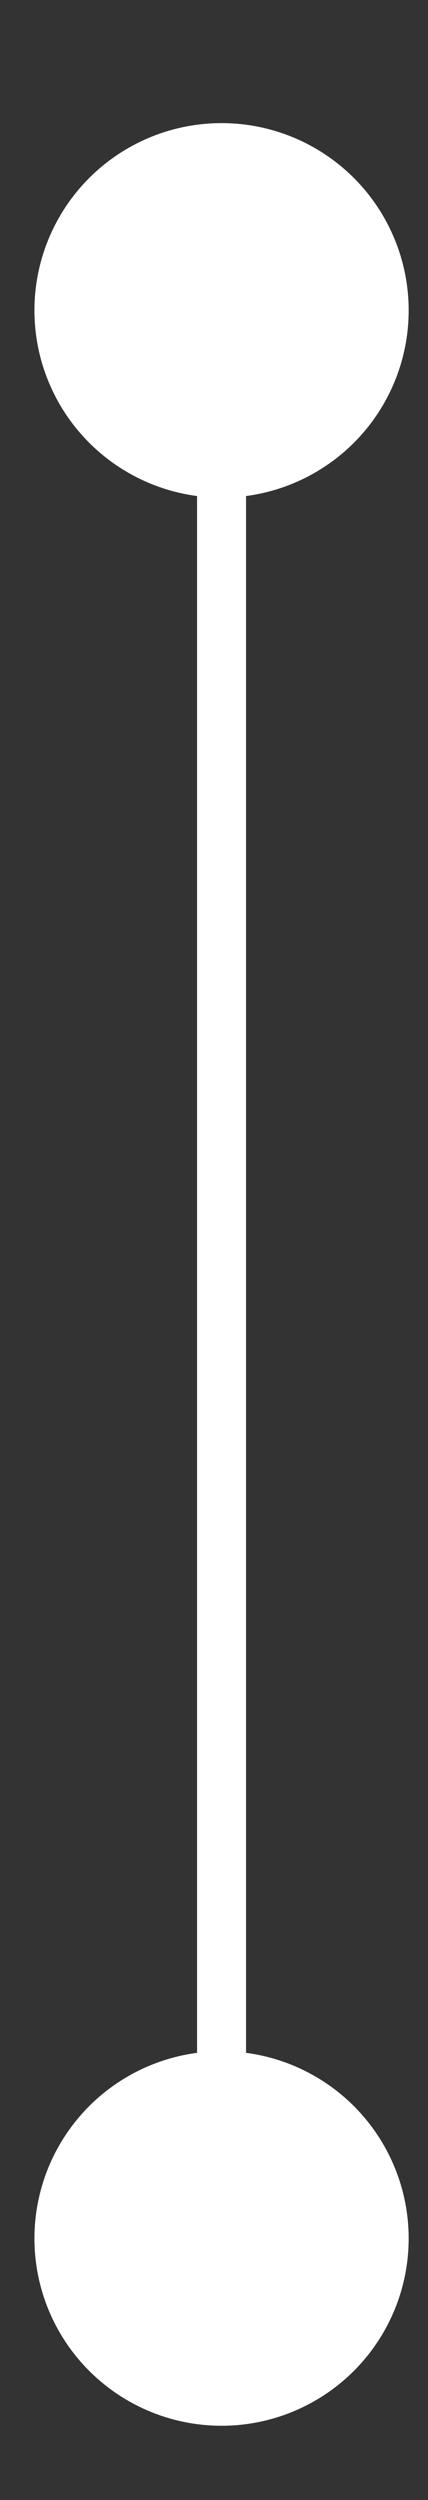
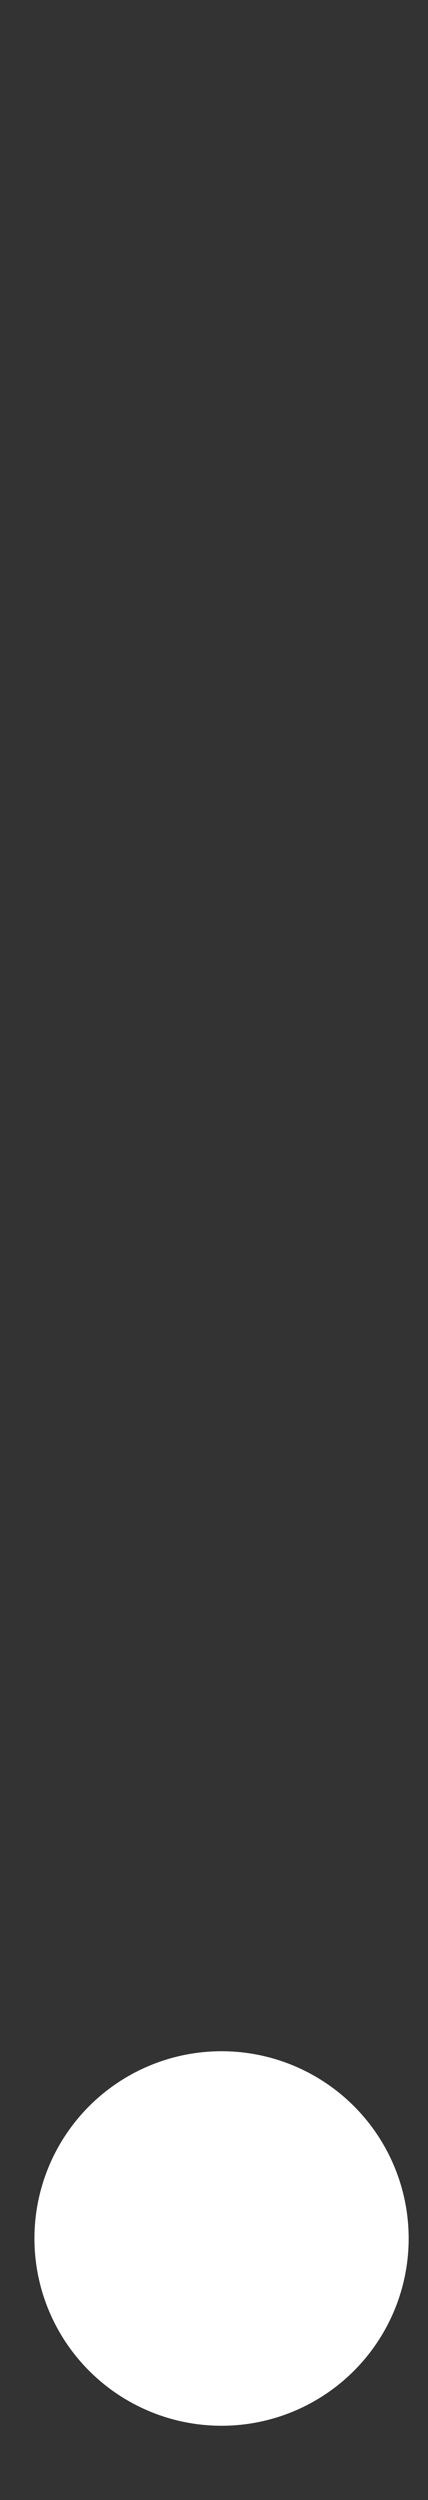
<svg xmlns="http://www.w3.org/2000/svg" id="Layer_1" data-name="Layer 1" viewBox="0 0 23.24 135.64">
  <rect x="0" y="0" width="23.24" height="135.64" fill="#333333" stroke="none" />
  <defs>
    <style>
      .cls-1 {
        fill: #fff;
      }
    </style>
  </defs>
-   <circle class="cls-1" cx="12.03" cy="16.84" r="10.16" />
  <circle class="cls-1" cx="12.03" cy="121.45" r="10.16" />
-   <path class="cls-1" d="M12.03,114.44c-.73,0-1.33-.59-1.33-1.33V27.01c0-.73.59-1.33,1.33-1.33s1.33.59,1.33,1.33v86.1c0,.73-.59,1.33-1.33,1.33Z" />
</svg>